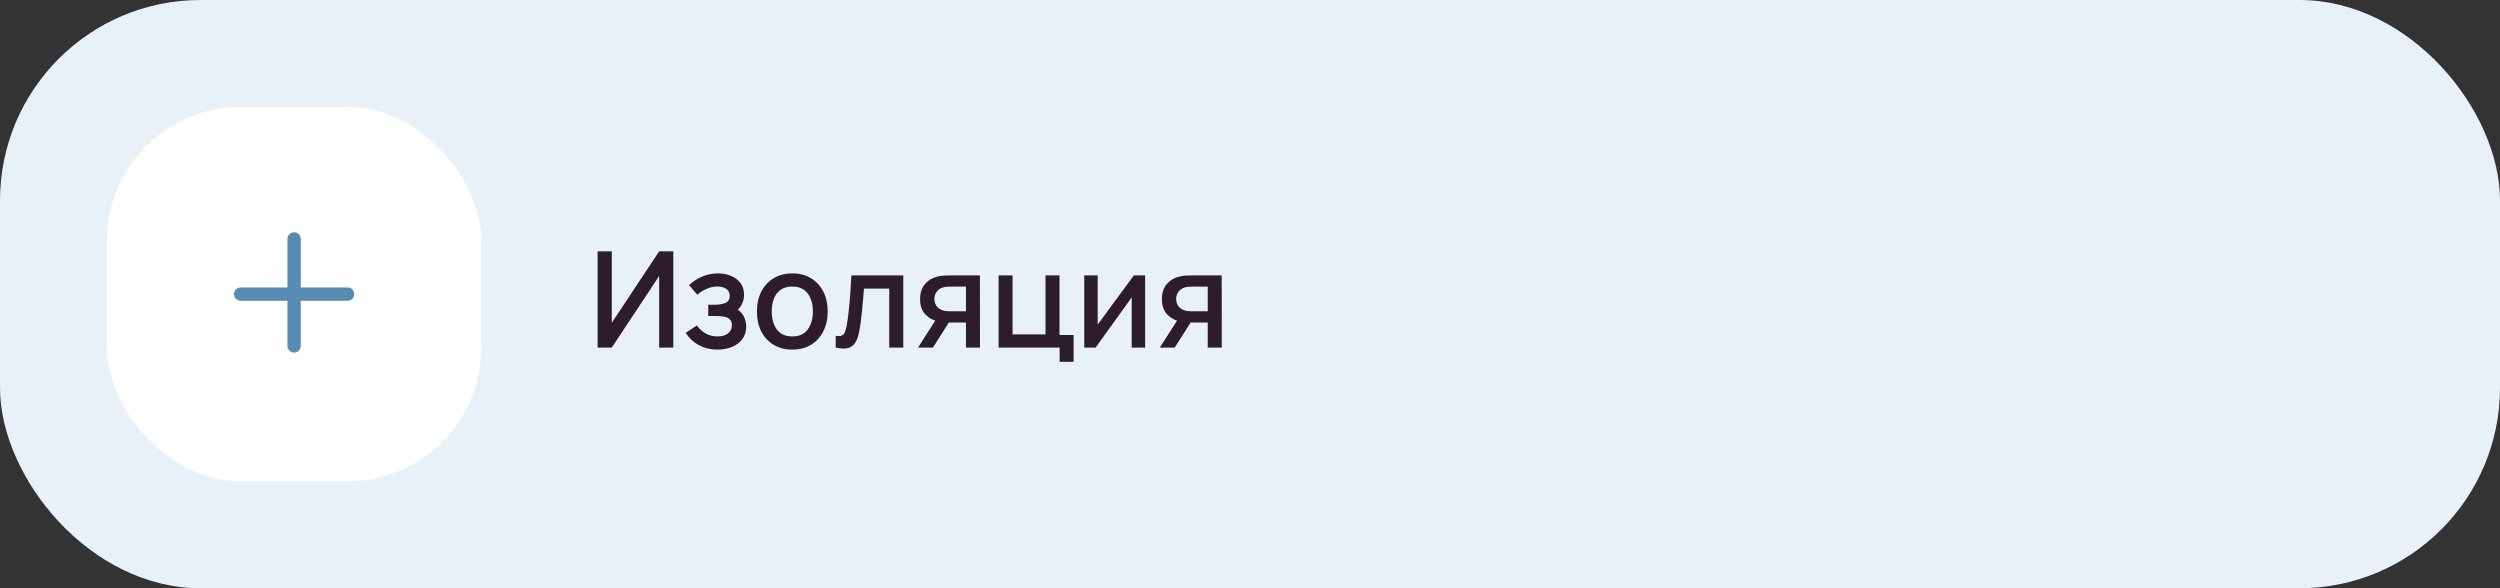
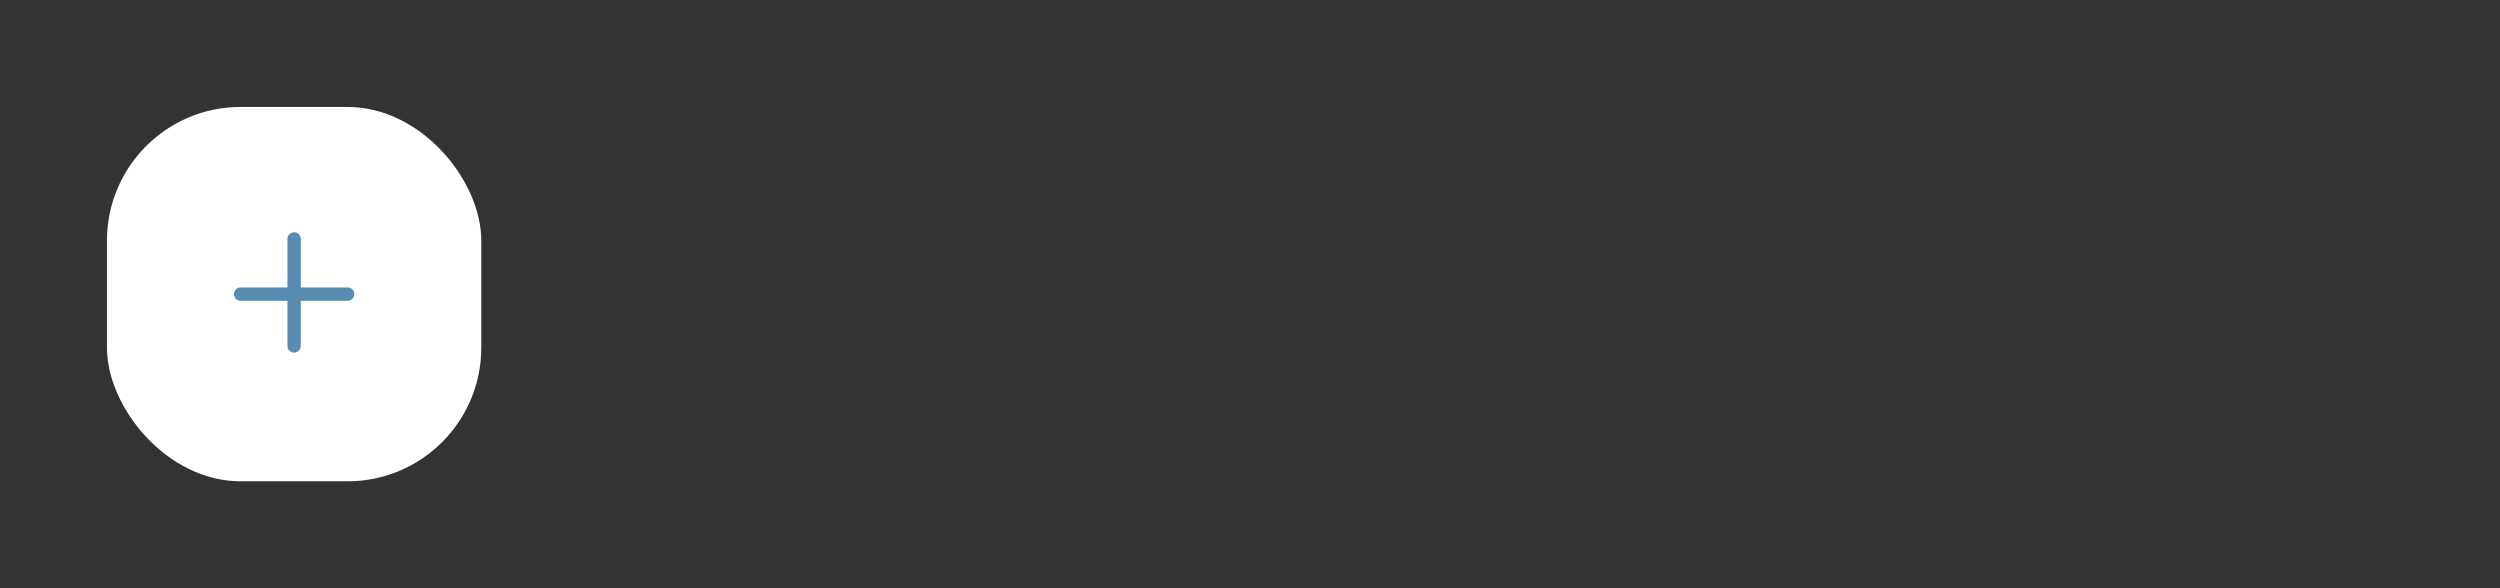
<svg xmlns="http://www.w3.org/2000/svg" width="374" height="88" viewBox="0 0 374 88" fill="none">
  <rect x="0" y="0" width="374" height="88" fill="#333333" stroke="none" />
-   <rect width="374" height="88" rx="30" fill="#E8F1F8" />
  <rect x="16" y="16" width="56" height="56" rx="20" fill="white" />
  <path fill-rule="evenodd" clip-rule="evenodd" d="M45 35.75C45 35.198 44.552 34.75 44 34.75C43.448 34.75 43 35.198 43 35.75V43H36C35.448 43 35 43.448 35 44C35 44.552 35.448 45 36 45H43V51.75C43 52.302 43.448 52.75 44 52.75C44.552 52.75 45 52.302 45 51.75V45H52C52.552 45 53 44.552 53 44C53 43.448 52.552 43 52 43H45V35.75Z" fill="#588CB3" />
-   <path d="M100.73 52H98.61V41.29L91.52 52H89.4V37.6H91.52V48.3L98.61 37.6H100.73V52ZM107.371 52.3C106.324 52.3 105.384 52.077 104.551 51.63C103.724 51.183 103.071 50.567 102.591 49.78L104.251 48.69C104.638 49.21 105.084 49.613 105.591 49.9C106.104 50.187 106.681 50.33 107.321 50.33C107.988 50.33 108.514 50.18 108.901 49.88C109.294 49.573 109.491 49.163 109.491 48.65C109.491 48.243 109.378 47.943 109.151 47.75C108.931 47.55 108.624 47.42 108.231 47.36C107.844 47.3 107.404 47.27 106.911 47.27H105.951V45.59H106.911C107.564 45.59 108.101 45.5 108.521 45.32C108.948 45.133 109.161 44.783 109.161 44.27C109.161 43.77 108.978 43.41 108.611 43.19C108.251 42.97 107.821 42.86 107.321 42.86C106.761 42.86 106.218 42.98 105.691 43.22C105.164 43.453 104.704 43.743 104.311 44.09L103.091 42.66C103.664 42.107 104.318 41.677 105.051 41.37C105.791 41.057 106.584 40.9 107.431 40.9C108.124 40.9 108.764 41.023 109.351 41.27C109.944 41.51 110.418 41.867 110.771 42.34C111.131 42.813 111.311 43.397 111.311 44.09C111.311 44.63 111.191 45.123 110.951 45.57C110.711 46.017 110.344 46.423 109.851 46.79L109.791 46.08C110.198 46.207 110.538 46.41 110.811 46.69C111.084 46.97 111.288 47.3 111.421 47.68C111.561 48.053 111.631 48.45 111.631 48.87C111.631 49.597 111.438 50.217 111.051 50.73C110.671 51.243 110.158 51.633 109.511 51.9C108.864 52.167 108.151 52.3 107.371 52.3ZM118.524 52.3C117.444 52.3 116.507 52.057 115.714 51.57C114.92 51.083 114.307 50.413 113.874 49.56C113.447 48.7 113.234 47.71 113.234 46.59C113.234 45.463 113.454 44.473 113.894 43.62C114.334 42.76 114.95 42.093 115.744 41.62C116.537 41.14 117.464 40.9 118.524 40.9C119.604 40.9 120.54 41.143 121.334 41.63C122.127 42.117 122.74 42.787 123.174 43.64C123.607 44.493 123.824 45.477 123.824 46.59C123.824 47.717 123.604 48.71 123.164 49.57C122.73 50.423 122.117 51.093 121.324 51.58C120.53 52.06 119.597 52.3 118.524 52.3ZM118.524 50.33C119.557 50.33 120.327 49.983 120.834 49.29C121.347 48.59 121.604 47.69 121.604 46.59C121.604 45.463 121.344 44.563 120.824 43.89C120.31 43.21 119.544 42.87 118.524 42.87C117.824 42.87 117.247 43.03 116.794 43.35C116.34 43.663 116.004 44.1 115.784 44.66C115.564 45.213 115.454 45.857 115.454 46.59C115.454 47.723 115.714 48.63 116.234 49.31C116.754 49.99 117.517 50.33 118.524 50.33ZM125.021 52V50.23C125.421 50.303 125.724 50.293 125.931 50.2C126.144 50.1 126.301 49.92 126.401 49.66C126.508 49.4 126.598 49.063 126.671 48.65C126.784 48.043 126.881 47.353 126.961 46.58C127.048 45.8 127.124 44.957 127.191 44.05C127.258 43.143 127.318 42.193 127.371 41.2H135.131V52H133.031V43.17H129.251C129.211 43.697 129.164 44.257 129.111 44.85C129.064 45.437 129.011 46.02 128.951 46.6C128.891 47.18 128.828 47.723 128.761 48.23C128.694 48.737 128.624 49.17 128.551 49.53C128.418 50.25 128.221 50.823 127.961 51.25C127.708 51.67 127.348 51.94 126.881 52.06C126.414 52.187 125.794 52.167 125.021 52ZM144.505 52V48.25H142.365C142.112 48.25 141.808 48.24 141.455 48.22C141.108 48.2 140.782 48.163 140.475 48.11C139.668 47.963 138.995 47.613 138.455 47.06C137.915 46.5 137.645 45.73 137.645 44.75C137.645 43.803 137.898 43.043 138.405 42.47C138.918 41.89 139.568 41.517 140.355 41.35C140.695 41.27 141.042 41.227 141.395 41.22C141.755 41.207 142.058 41.2 142.305 41.2H146.595L146.605 52H144.505ZM137.335 52L140.065 47.73H142.275L139.565 52H137.335ZM142.185 46.57H144.505V42.88H142.185C142.038 42.88 141.858 42.887 141.645 42.9C141.432 42.913 141.225 42.95 141.025 43.01C140.818 43.07 140.618 43.177 140.425 43.33C140.238 43.483 140.085 43.68 139.965 43.92C139.845 44.153 139.785 44.423 139.785 44.73C139.785 45.19 139.915 45.57 140.175 45.87C140.435 46.163 140.745 46.357 141.105 46.45C141.298 46.503 141.492 46.537 141.685 46.55C141.878 46.563 142.045 46.57 142.185 46.57ZM158.52 54.13V52H149.39V41.2H151.48V50.03H156.41V41.2H158.5V50.12H160.61V54.13H158.52ZM171.313 41.2V52H169.303V44.49L163.903 52H162.203V41.2H164.213V48.56L169.623 41.2H171.313ZM180.677 52V48.25H178.537C178.284 48.25 177.98 48.24 177.627 48.22C177.28 48.2 176.954 48.163 176.647 48.11C175.84 47.963 175.167 47.613 174.627 47.06C174.087 46.5 173.817 45.73 173.817 44.75C173.817 43.803 174.07 43.043 174.577 42.47C175.09 41.89 175.74 41.517 176.527 41.35C176.867 41.27 177.214 41.227 177.567 41.22C177.927 41.207 178.23 41.2 178.477 41.2H182.767L182.777 52H180.677ZM173.507 52L176.237 47.73H178.447L175.737 52H173.507ZM178.357 46.57H180.677V42.88H178.357C178.21 42.88 178.03 42.887 177.817 42.9C177.604 42.913 177.397 42.95 177.197 43.01C176.99 43.07 176.79 43.177 176.597 43.33C176.41 43.483 176.257 43.68 176.137 43.92C176.017 44.153 175.957 44.423 175.957 44.73C175.957 45.19 176.087 45.57 176.347 45.87C176.607 46.163 176.917 46.357 177.277 46.45C177.47 46.503 177.664 46.537 177.857 46.55C178.05 46.563 178.217 46.57 178.357 46.57Z" fill="#2D1C2D" />
</svg>